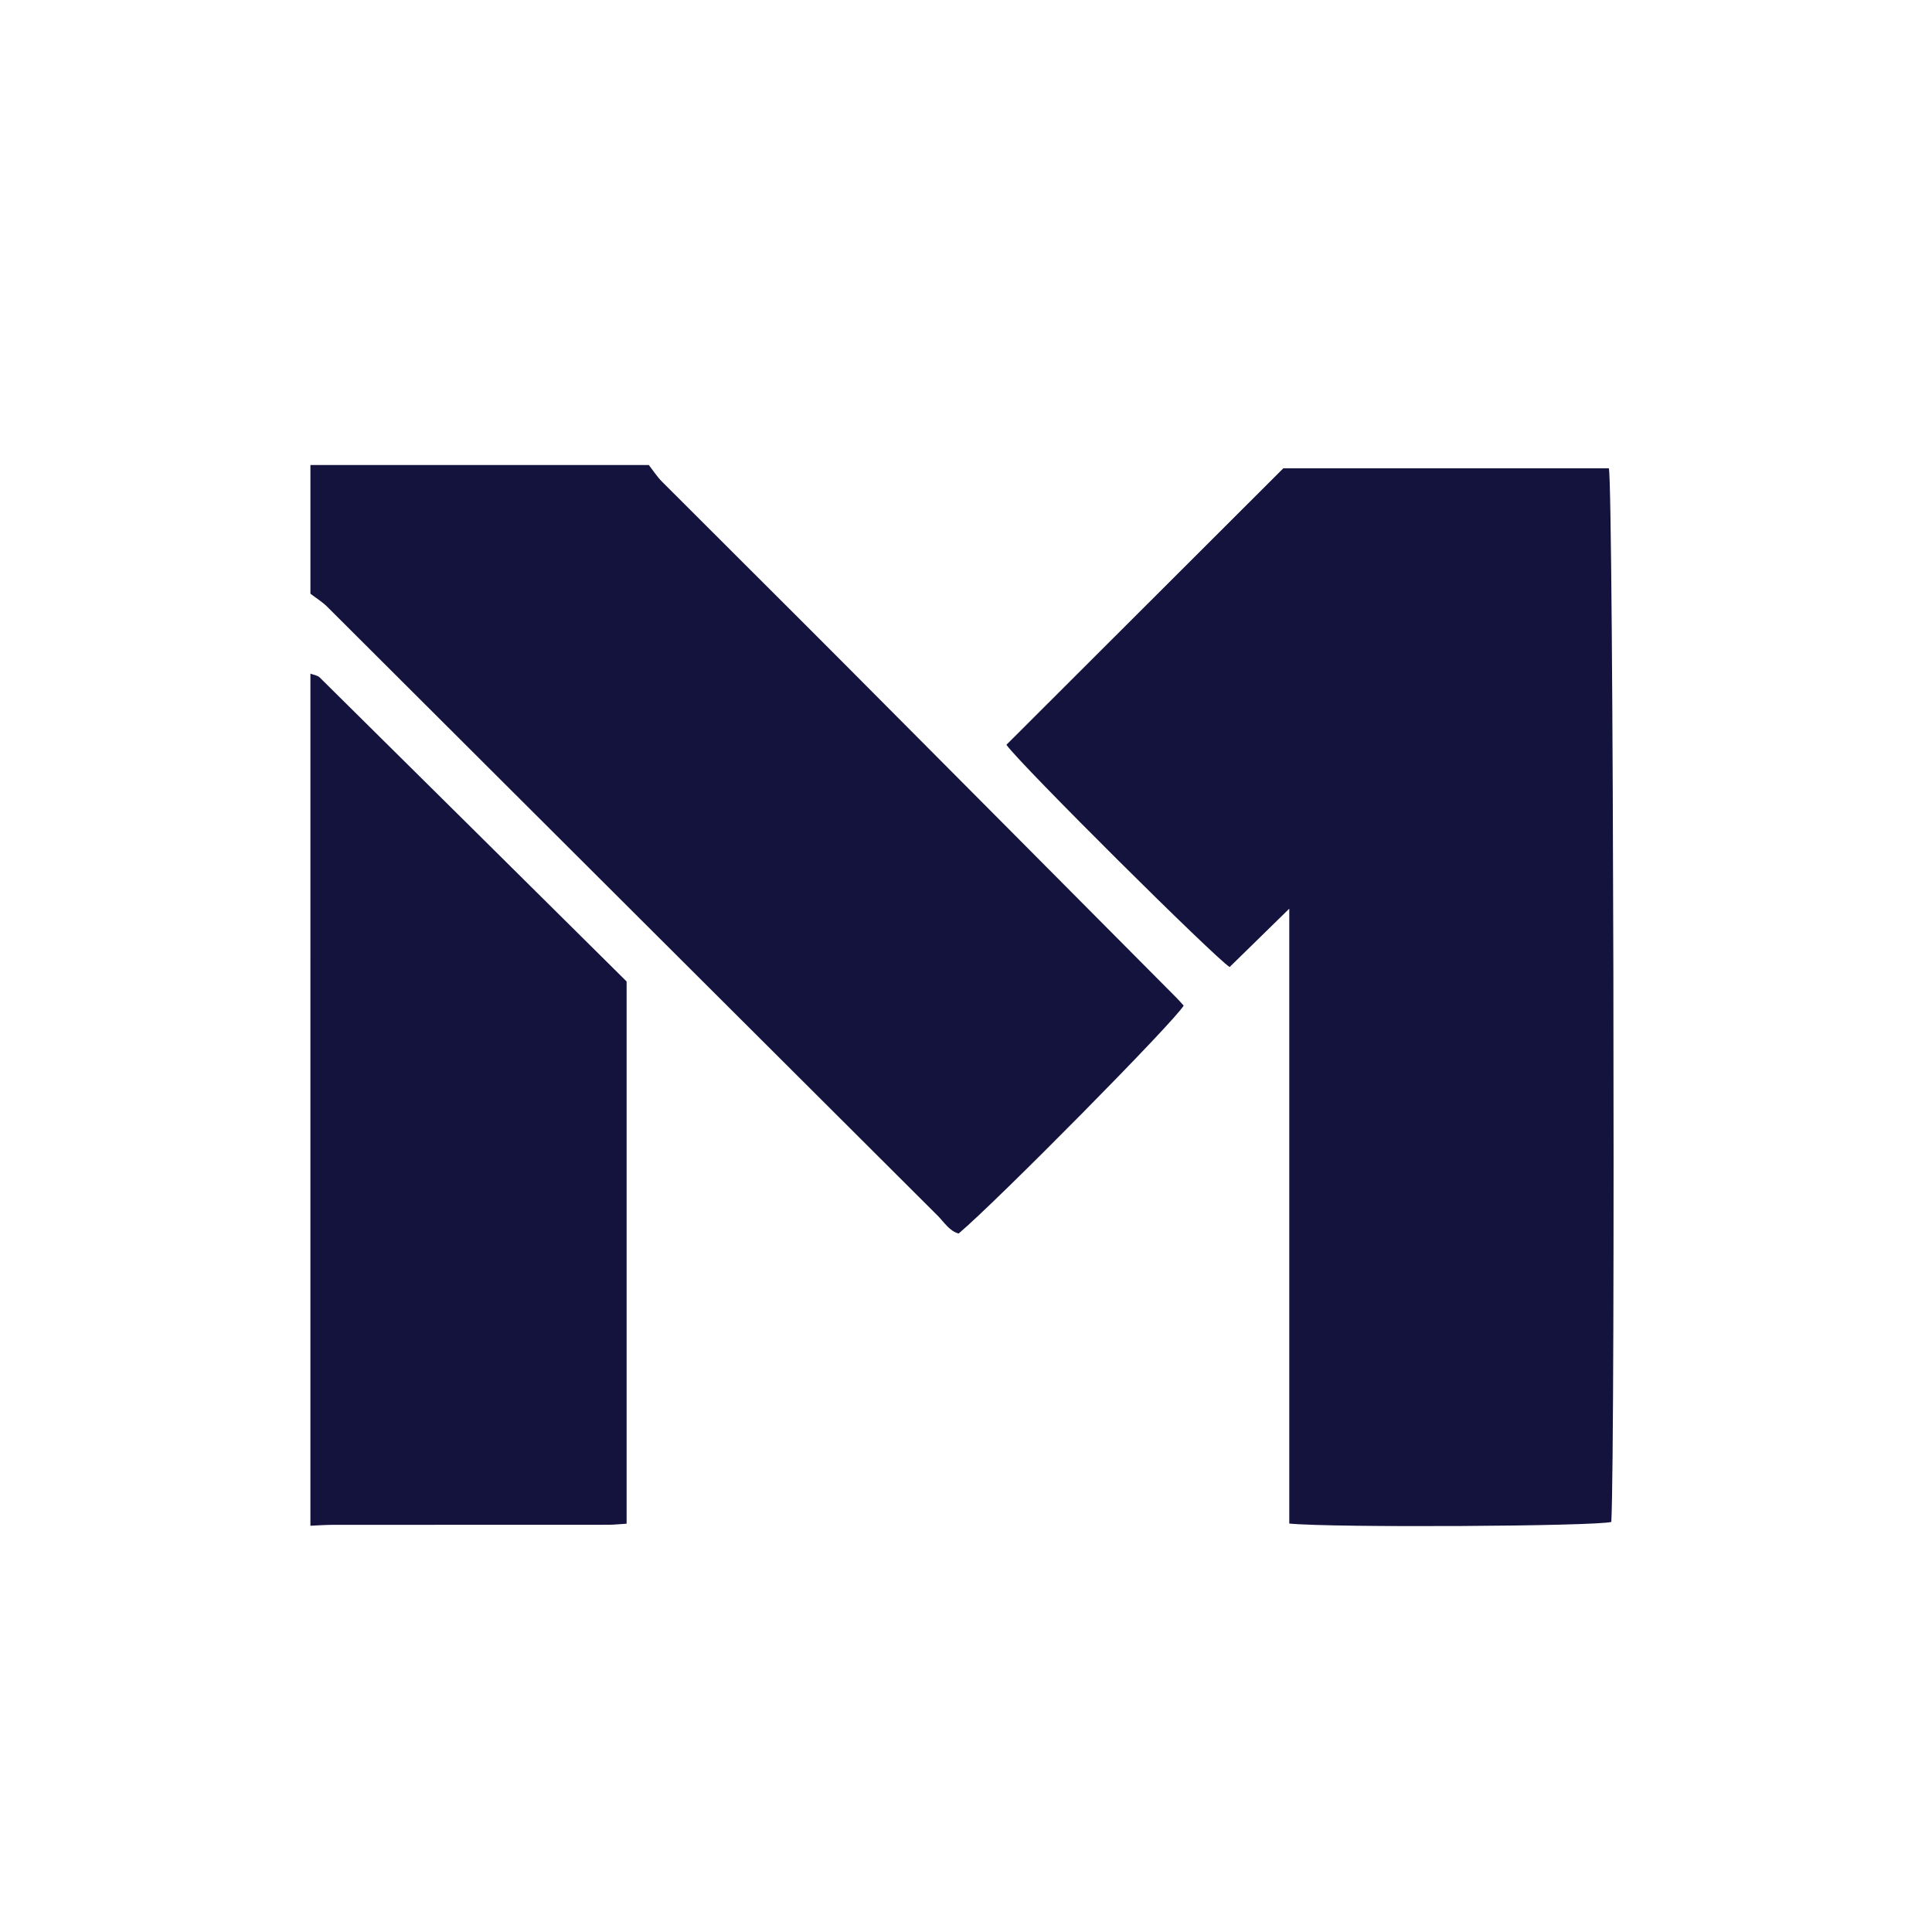
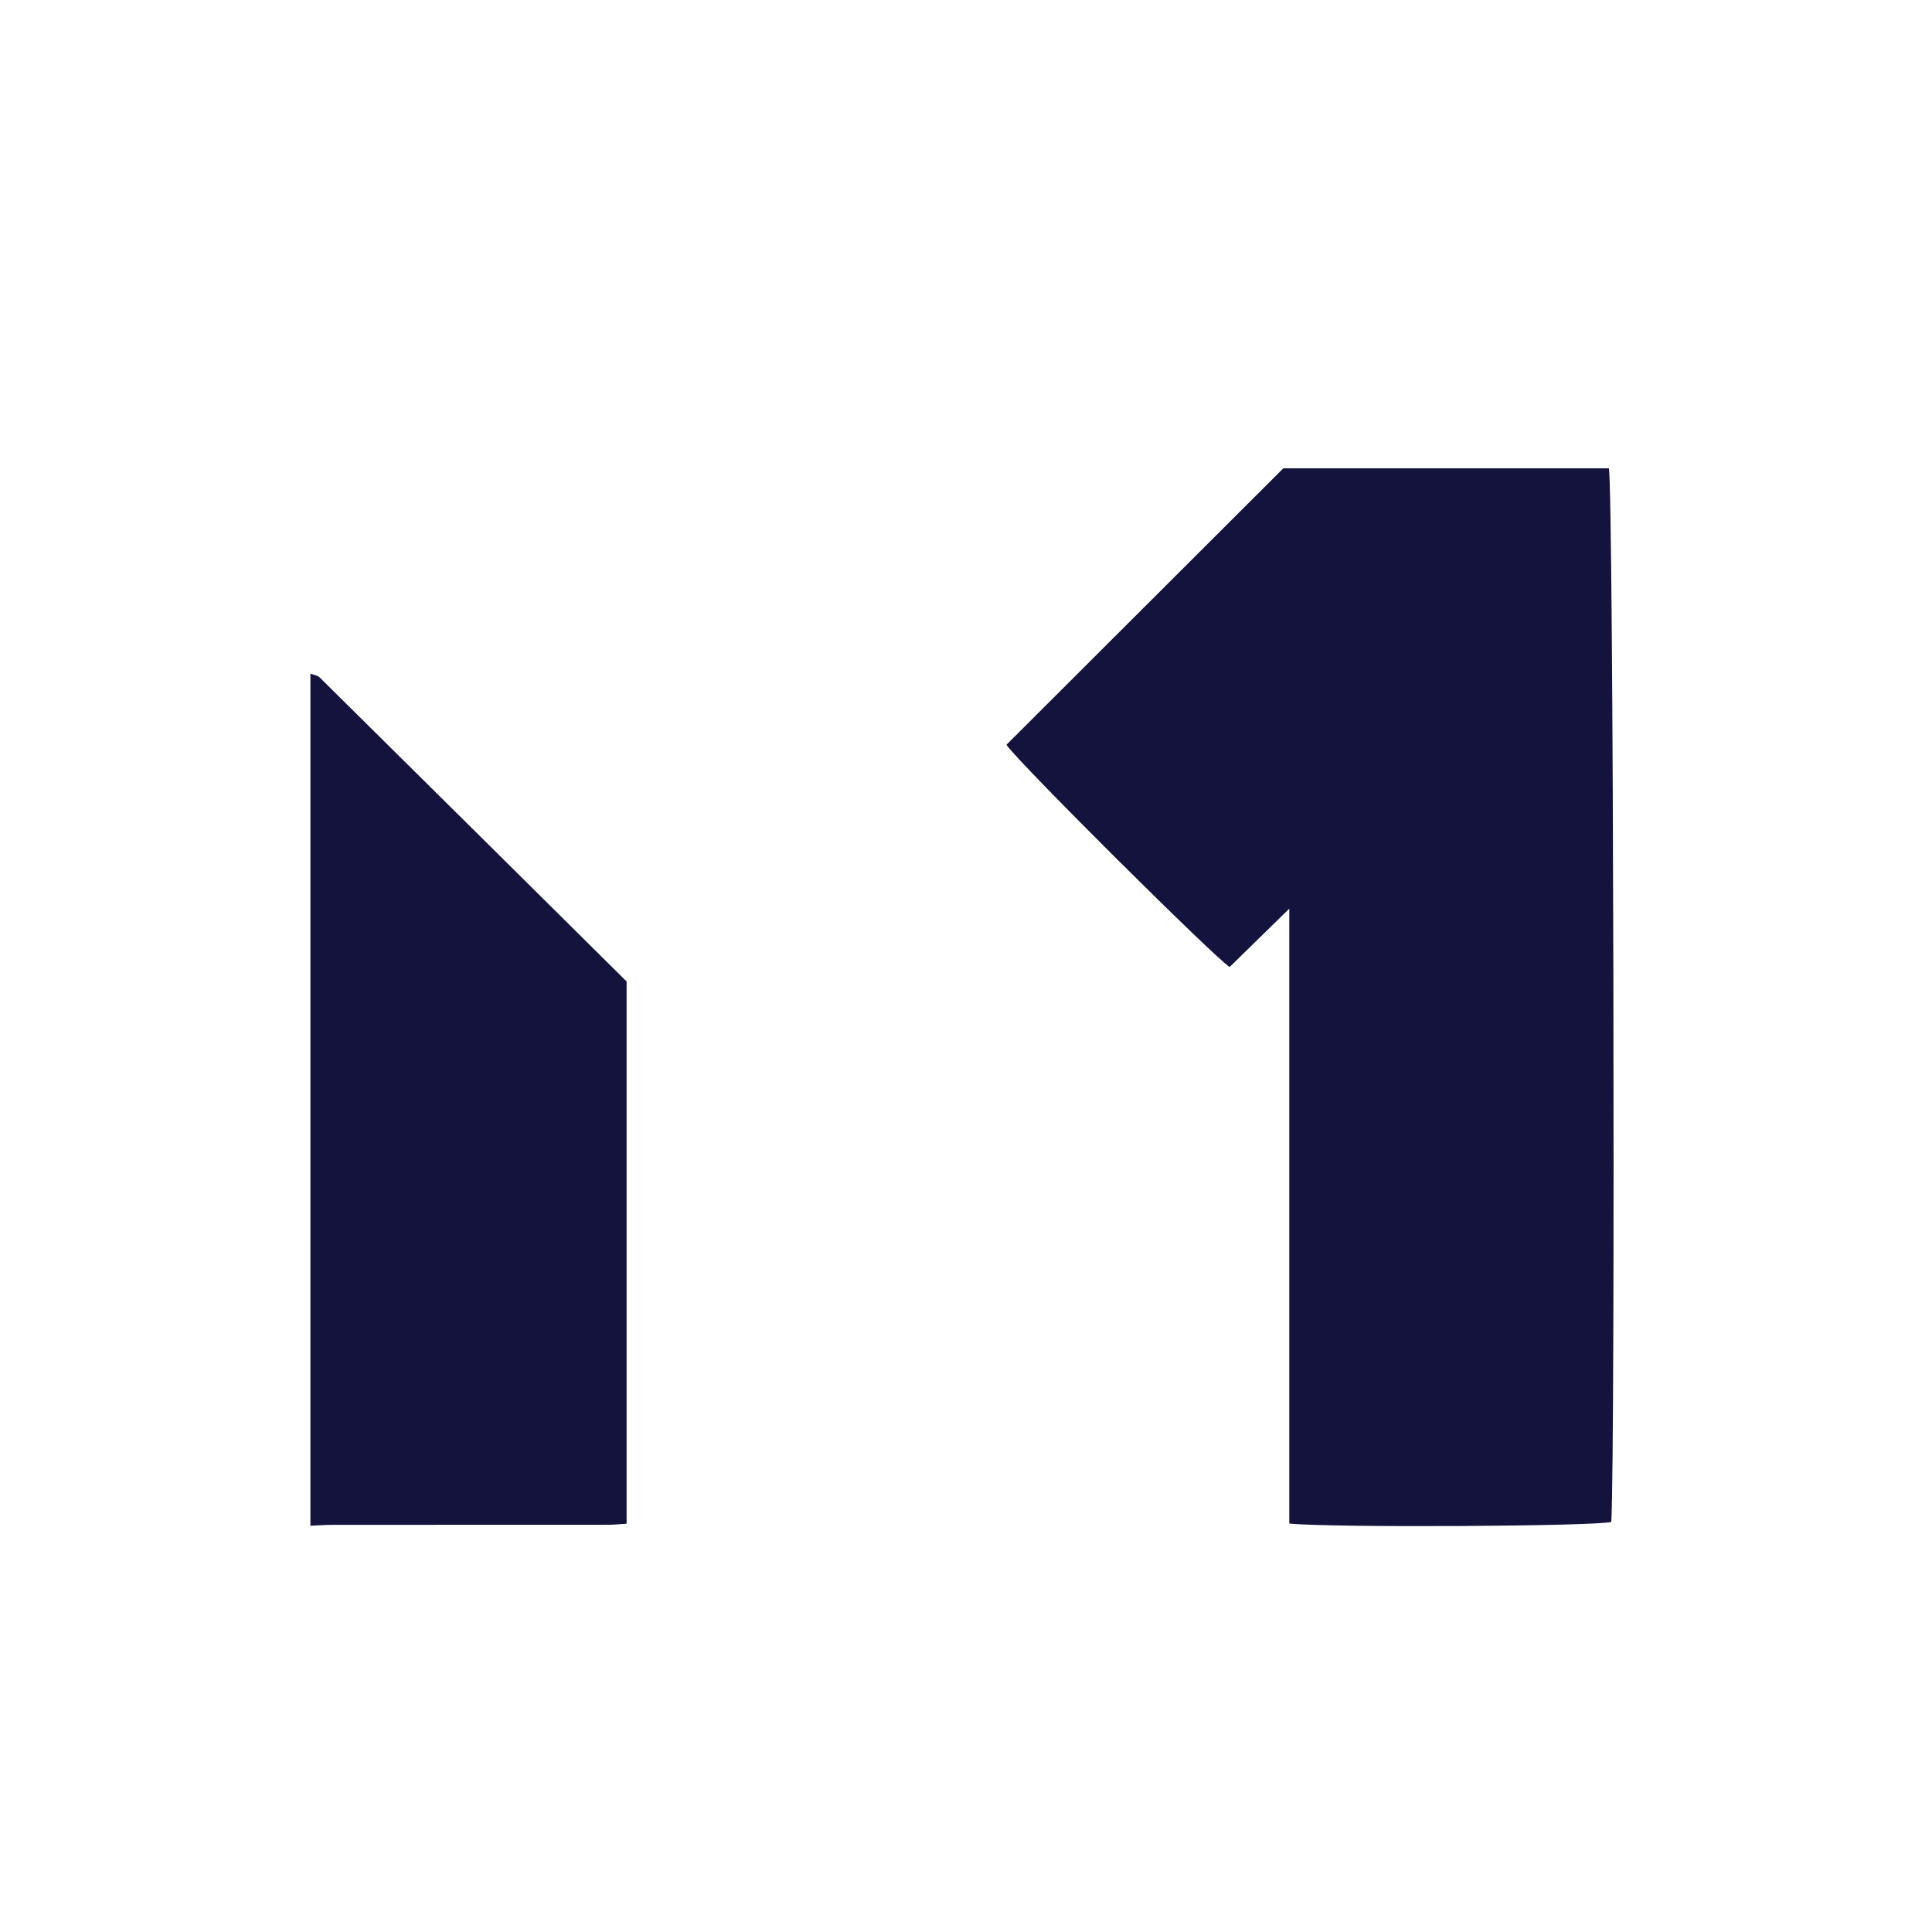
<svg xmlns="http://www.w3.org/2000/svg" version="1.1" id="Слой_1" x="0px" y="0px" viewBox="0 0 300 300" style="enable-background:new 0 0 300 300;" xml:space="preserve">
  <style type="text/css">
	.st0{fill:#13133D;}
</style>
  <g>
-     <path class="st0" d="M100.745,72.208c0.679,0.864,1.277,1.808,2.049,2.581c9.426,9.443,18.899,18.839,28.316,28.29   c17.206,17.268,34.383,34.565,51.57,51.852c0.398,0.4,0.764,0.83,1.119,1.218   c-1.357,2.407-29.003,30.39-34.944,35.395c-1.467-0.416-2.257-1.778-3.268-2.787   c-31.605-31.503-63.181-63.034-94.778-94.543c-0.772-0.77-1.734-1.352-2.607-2.021c0-6.662,0-13.324,0-19.986   C65.715,72.208,83.23,72.208,100.745,72.208z" />
    <path class="st0" d="M48.201,104.599c0.489,0.195,1.104,0.262,1.448,0.602C65.595,120.967,81.517,136.757,97.3,152.403   c0,28.247,0,56.124,0,84.195c-1.024,0.063-1.911,0.166-2.798,0.166c-14.287,0.01-28.574,0.004-42.861,0.013   c-1.147,0.001-2.294,0.091-3.441,0.139C48.201,192.811,48.201,148.705,48.201,104.599z" />
    <path class="st0" d="M200.198,236.577c0-31.699,0-63.218,0-95.478c-3.424,3.349-6.351,6.213-9.261,9.059   c-2.232-1.364-32.477-31.415-34.662-34.507c14.33-14.308,28.709-28.665,43.001-42.934c16.994,0,33.787,0,50.549,0   c0.711,2.943,1.028,151.699,0.379,163.607C247.878,237.001,207.092,237.251,200.198,236.577z" />
  </g>
</svg>